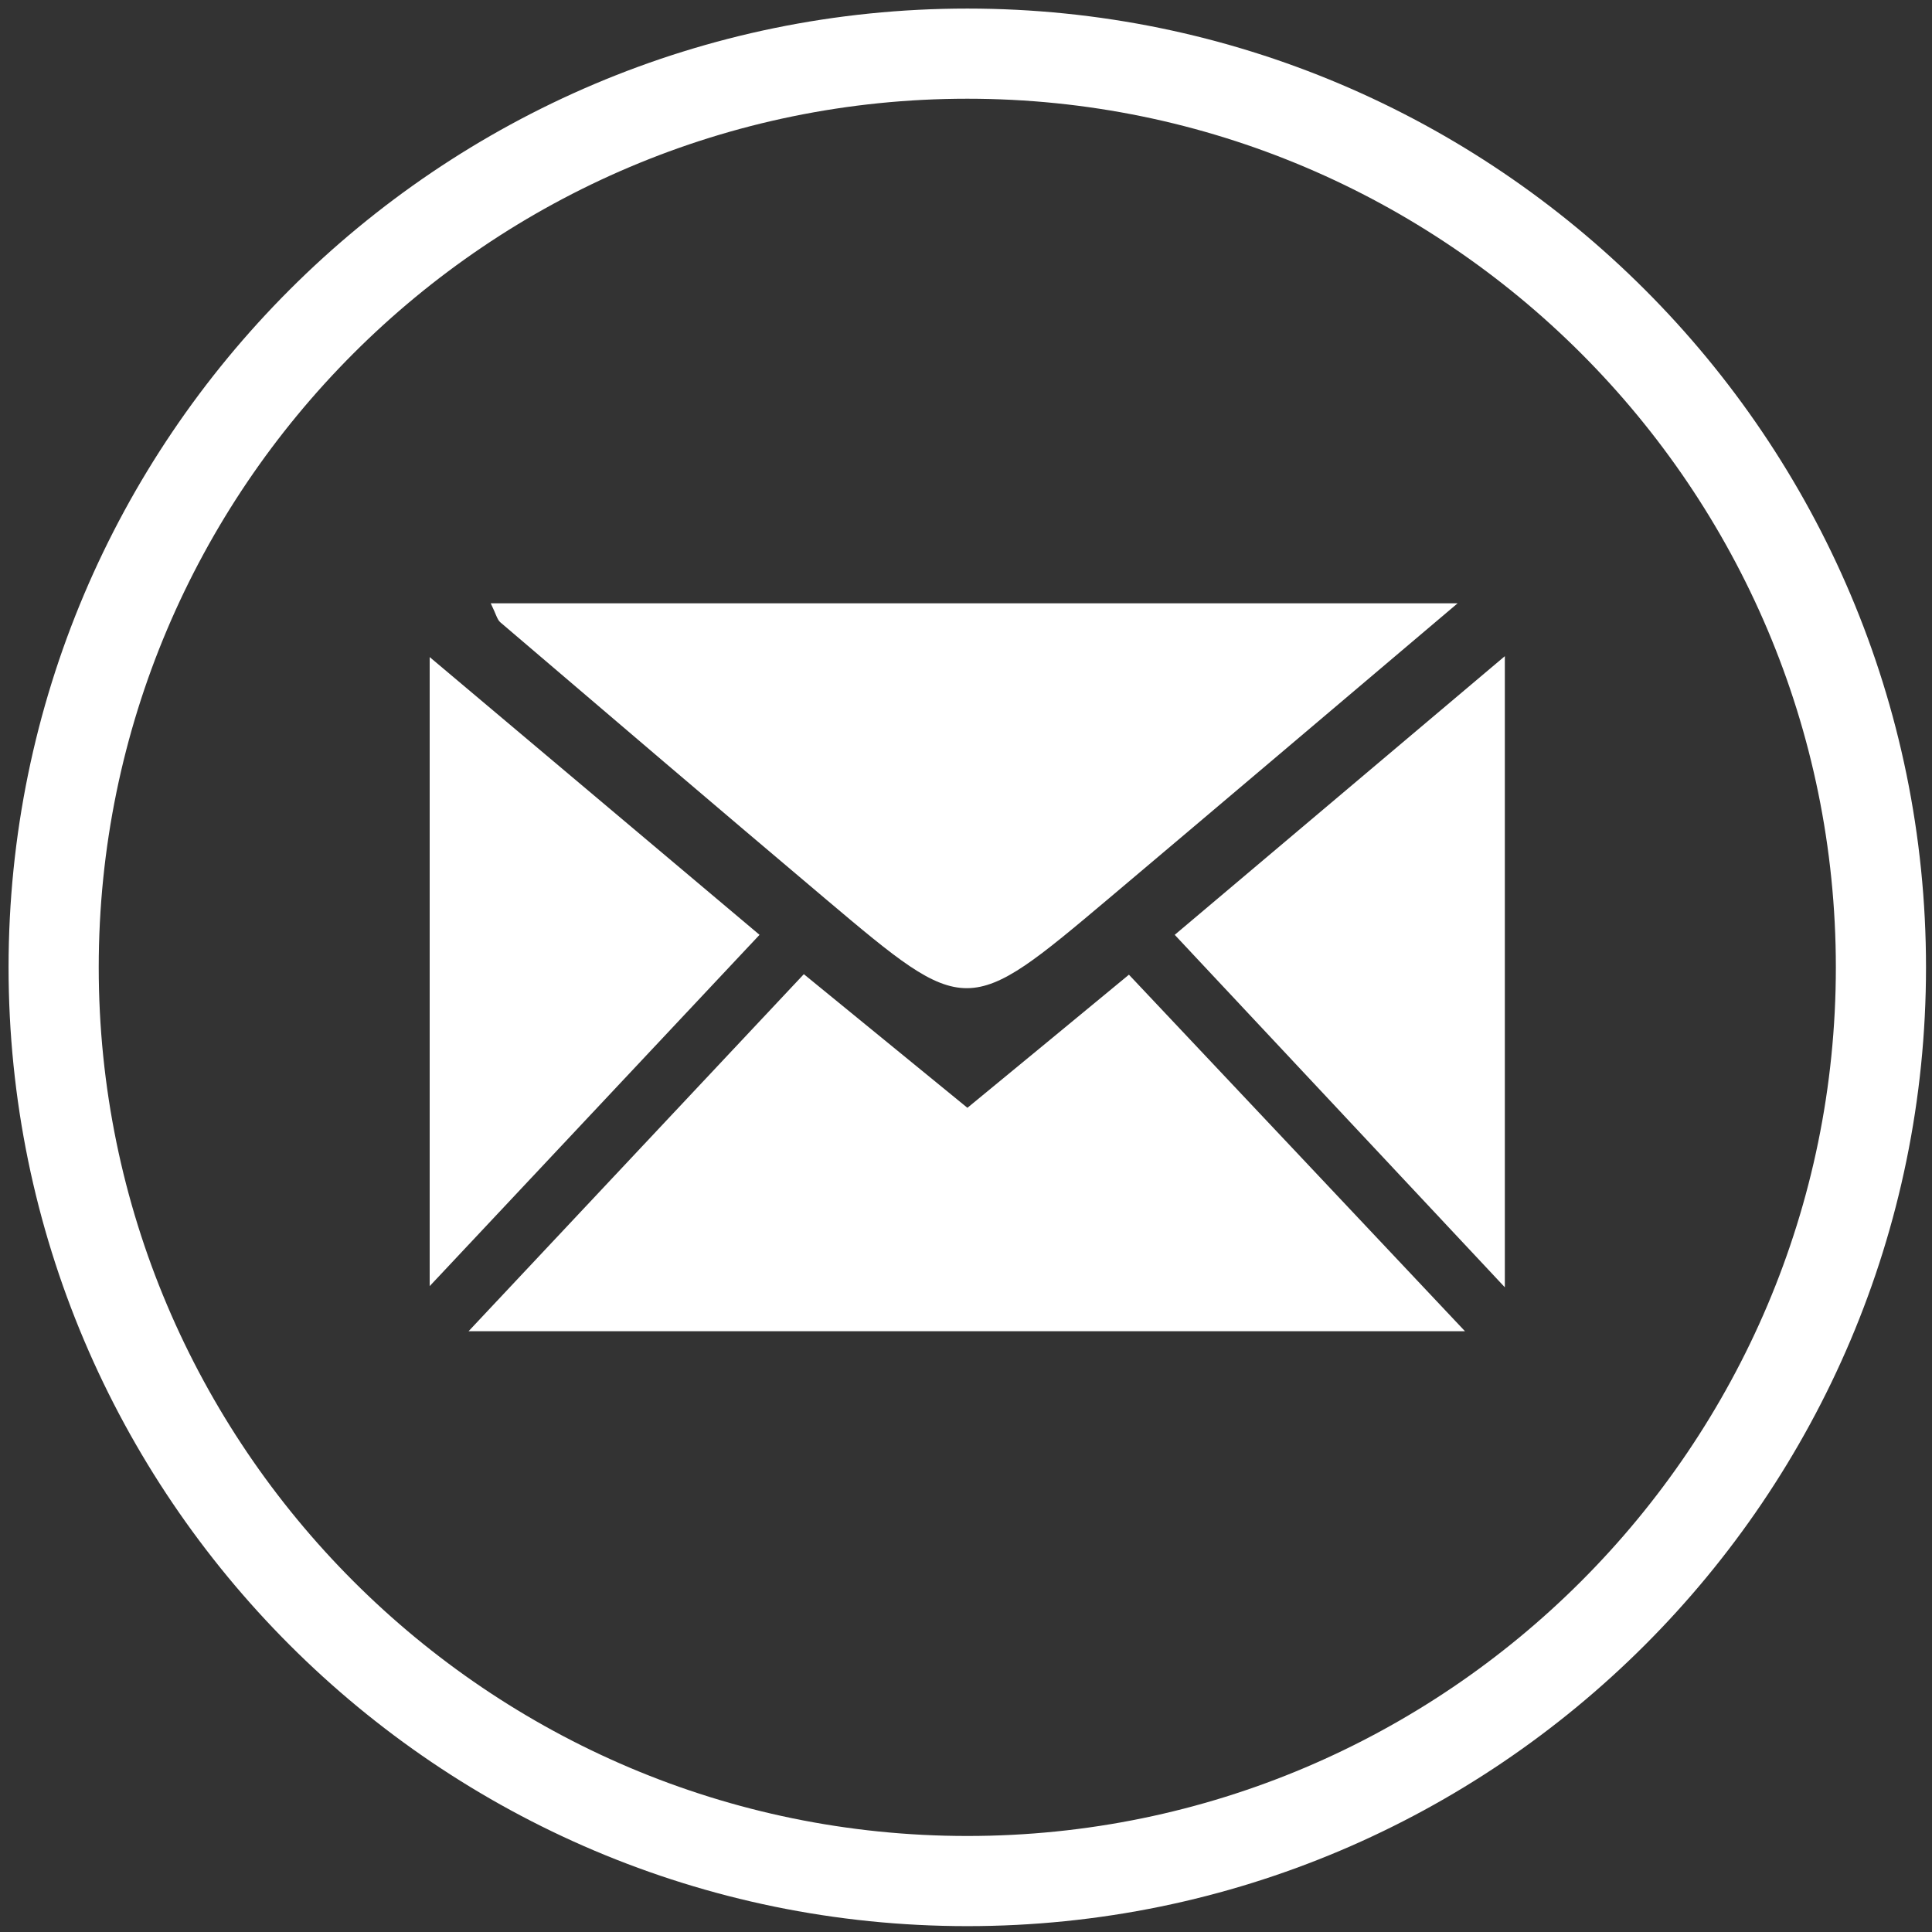
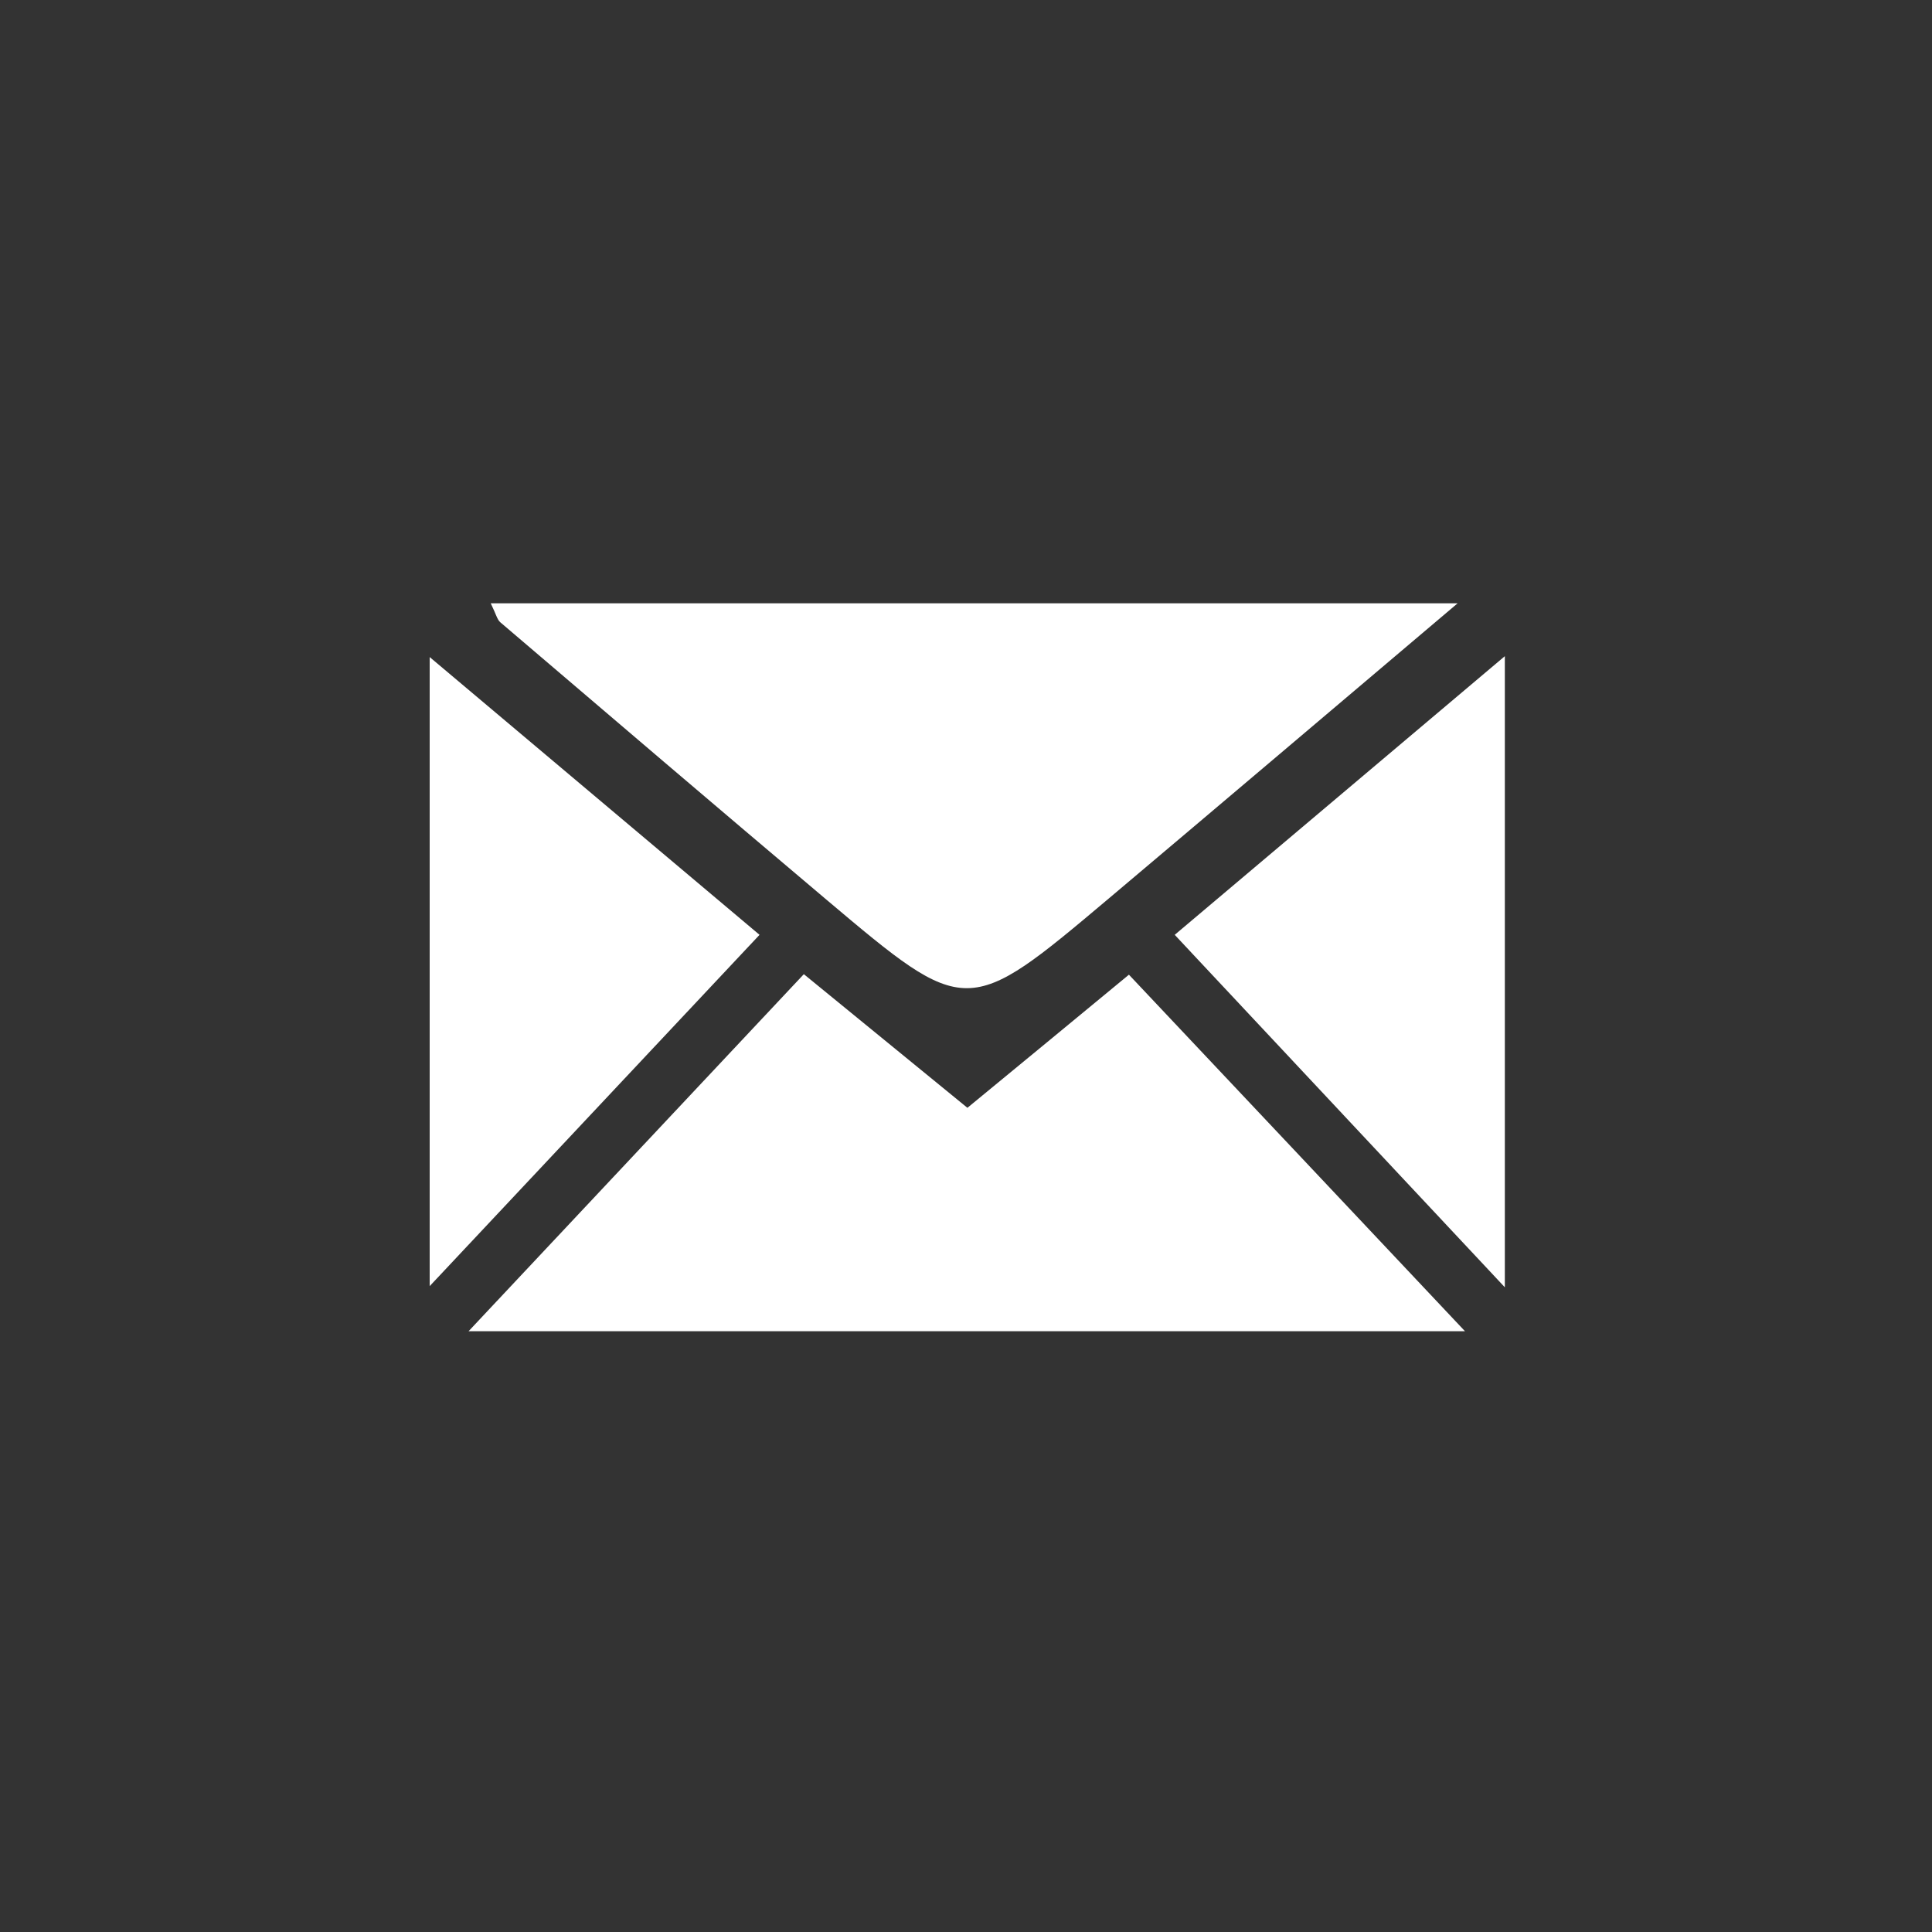
<svg xmlns="http://www.w3.org/2000/svg" version="1.1" baseProfile="tiny" x="0px" y="0px" width="30px" height="30px" viewBox="0 0 30 30" xml:space="preserve">
  <rect x="0" y="0" width="30" height="30" fill="#333333" stroke="none" />
  <g id="Ebene_3">
-     <path fill="none" stroke="#FFFFFF" stroke-width="1.4" d="M15.021,29.209c7.822,0,14.186-6.365,14.186-14.188   c0-7.823-6.364-14.188-14.186-14.188c-7.824,0-14.188,6.365-14.188,14.188C0.833,22.844,7.197,29.209,15.021,29.209z" />
-   </g>
+     </g>
  <g id="Mail">
    <path fill="#FFFFFF" d="M15.022,17.202c-0.898-0.733-1.695-1.384-2.54-2.075c-1.73,1.841-3.384,3.605-5.206,5.544h15.472   c-1.85-1.965-3.526-3.741-5.218-5.536C16.64,15.87,15.866,16.508,15.022,17.202 M18.241,14.516   c1.707,1.821,3.328,3.555,5.126,5.473v-9.8C21.572,11.705,19.938,13.085,18.241,14.516 M6.672,10.203v9.768   c1.794-1.91,3.424-3.645,5.122-5.455C10.092,13.082,8.467,11.713,6.672,10.203 M12.834,13.971c2.176,1.836,2.183,1.835,4.391-0.026   c1.737-1.465,3.471-2.936,5.409-4.577H7.62C7.704,9.539,7.719,9.621,7.77,9.664C9.455,11.102,11.14,12.541,12.834,13.971" />
  </g>
  <g id="facebook" display="none">
-     <path display="inline" fill="#2B2B2A" d="M18.93,15.109h-2.484v9.048h-3.843v-8.965c-0.653-0.055-1.215-0.101-1.83-0.152v-3.065   c0.596-0.066,1.129-0.125,1.75-0.193c0.215-1.804-0.385-3.884,1.461-5.162c1.568-1.085,3.373-0.626,5.179-0.703v2.994   c-0.879,0.22-1.887,0.225-2.498,0.72c-0.398,0.323-0.225,1.357-0.328,2.246h2.932C19.15,13.011,19.049,13.971,18.93,15.109" />
-   </g>
+     </g>
  <g id="Ebene_4" display="none">
-     <path display="inline" fill="#2B2B2A" d="M7.516,12.703c0.259-0.146,0.466-0.225,0.627-0.358c0.73-0.605,1.201-0.286,1.535,0.432   c0.216,0.462,0.417,0.938,0.559,1.427c0.508,1.756,0.966,3.525,1.484,5.277c0.922,3.113,2.778,3.672,5.271,1.605   c0.057-0.047,0.111-0.097,0.165-0.146c2.22-2.019,4.004-4.384,5.319-7.063c0.484-0.988,0.729-2.153,0.82-3.257   c0.121-1.512-0.641-2.516-1.793-2.793c-2.297-0.553-4.853,1.334-5.072,3.794c0.146-0.009,0.286-0.016,0.425-0.027   c1.553-0.135,2.072,0.467,1.464,1.926c-0.445,1.066-1.086,2.066-1.752,3.018c-0.52,0.741-0.978,0.641-1.302-0.254   c-0.284-0.785-0.464-1.613-0.645-2.432c-0.32-1.461-0.503-2.964-0.939-4.39C13.222,7.961,11.9,7.5,10.646,8.392   c-1.361,0.967-2.596,2.11-3.954,3.233C7.021,12.057,7.254,12.361,7.516,12.703" />
-   </g>
+     </g>
</svg>